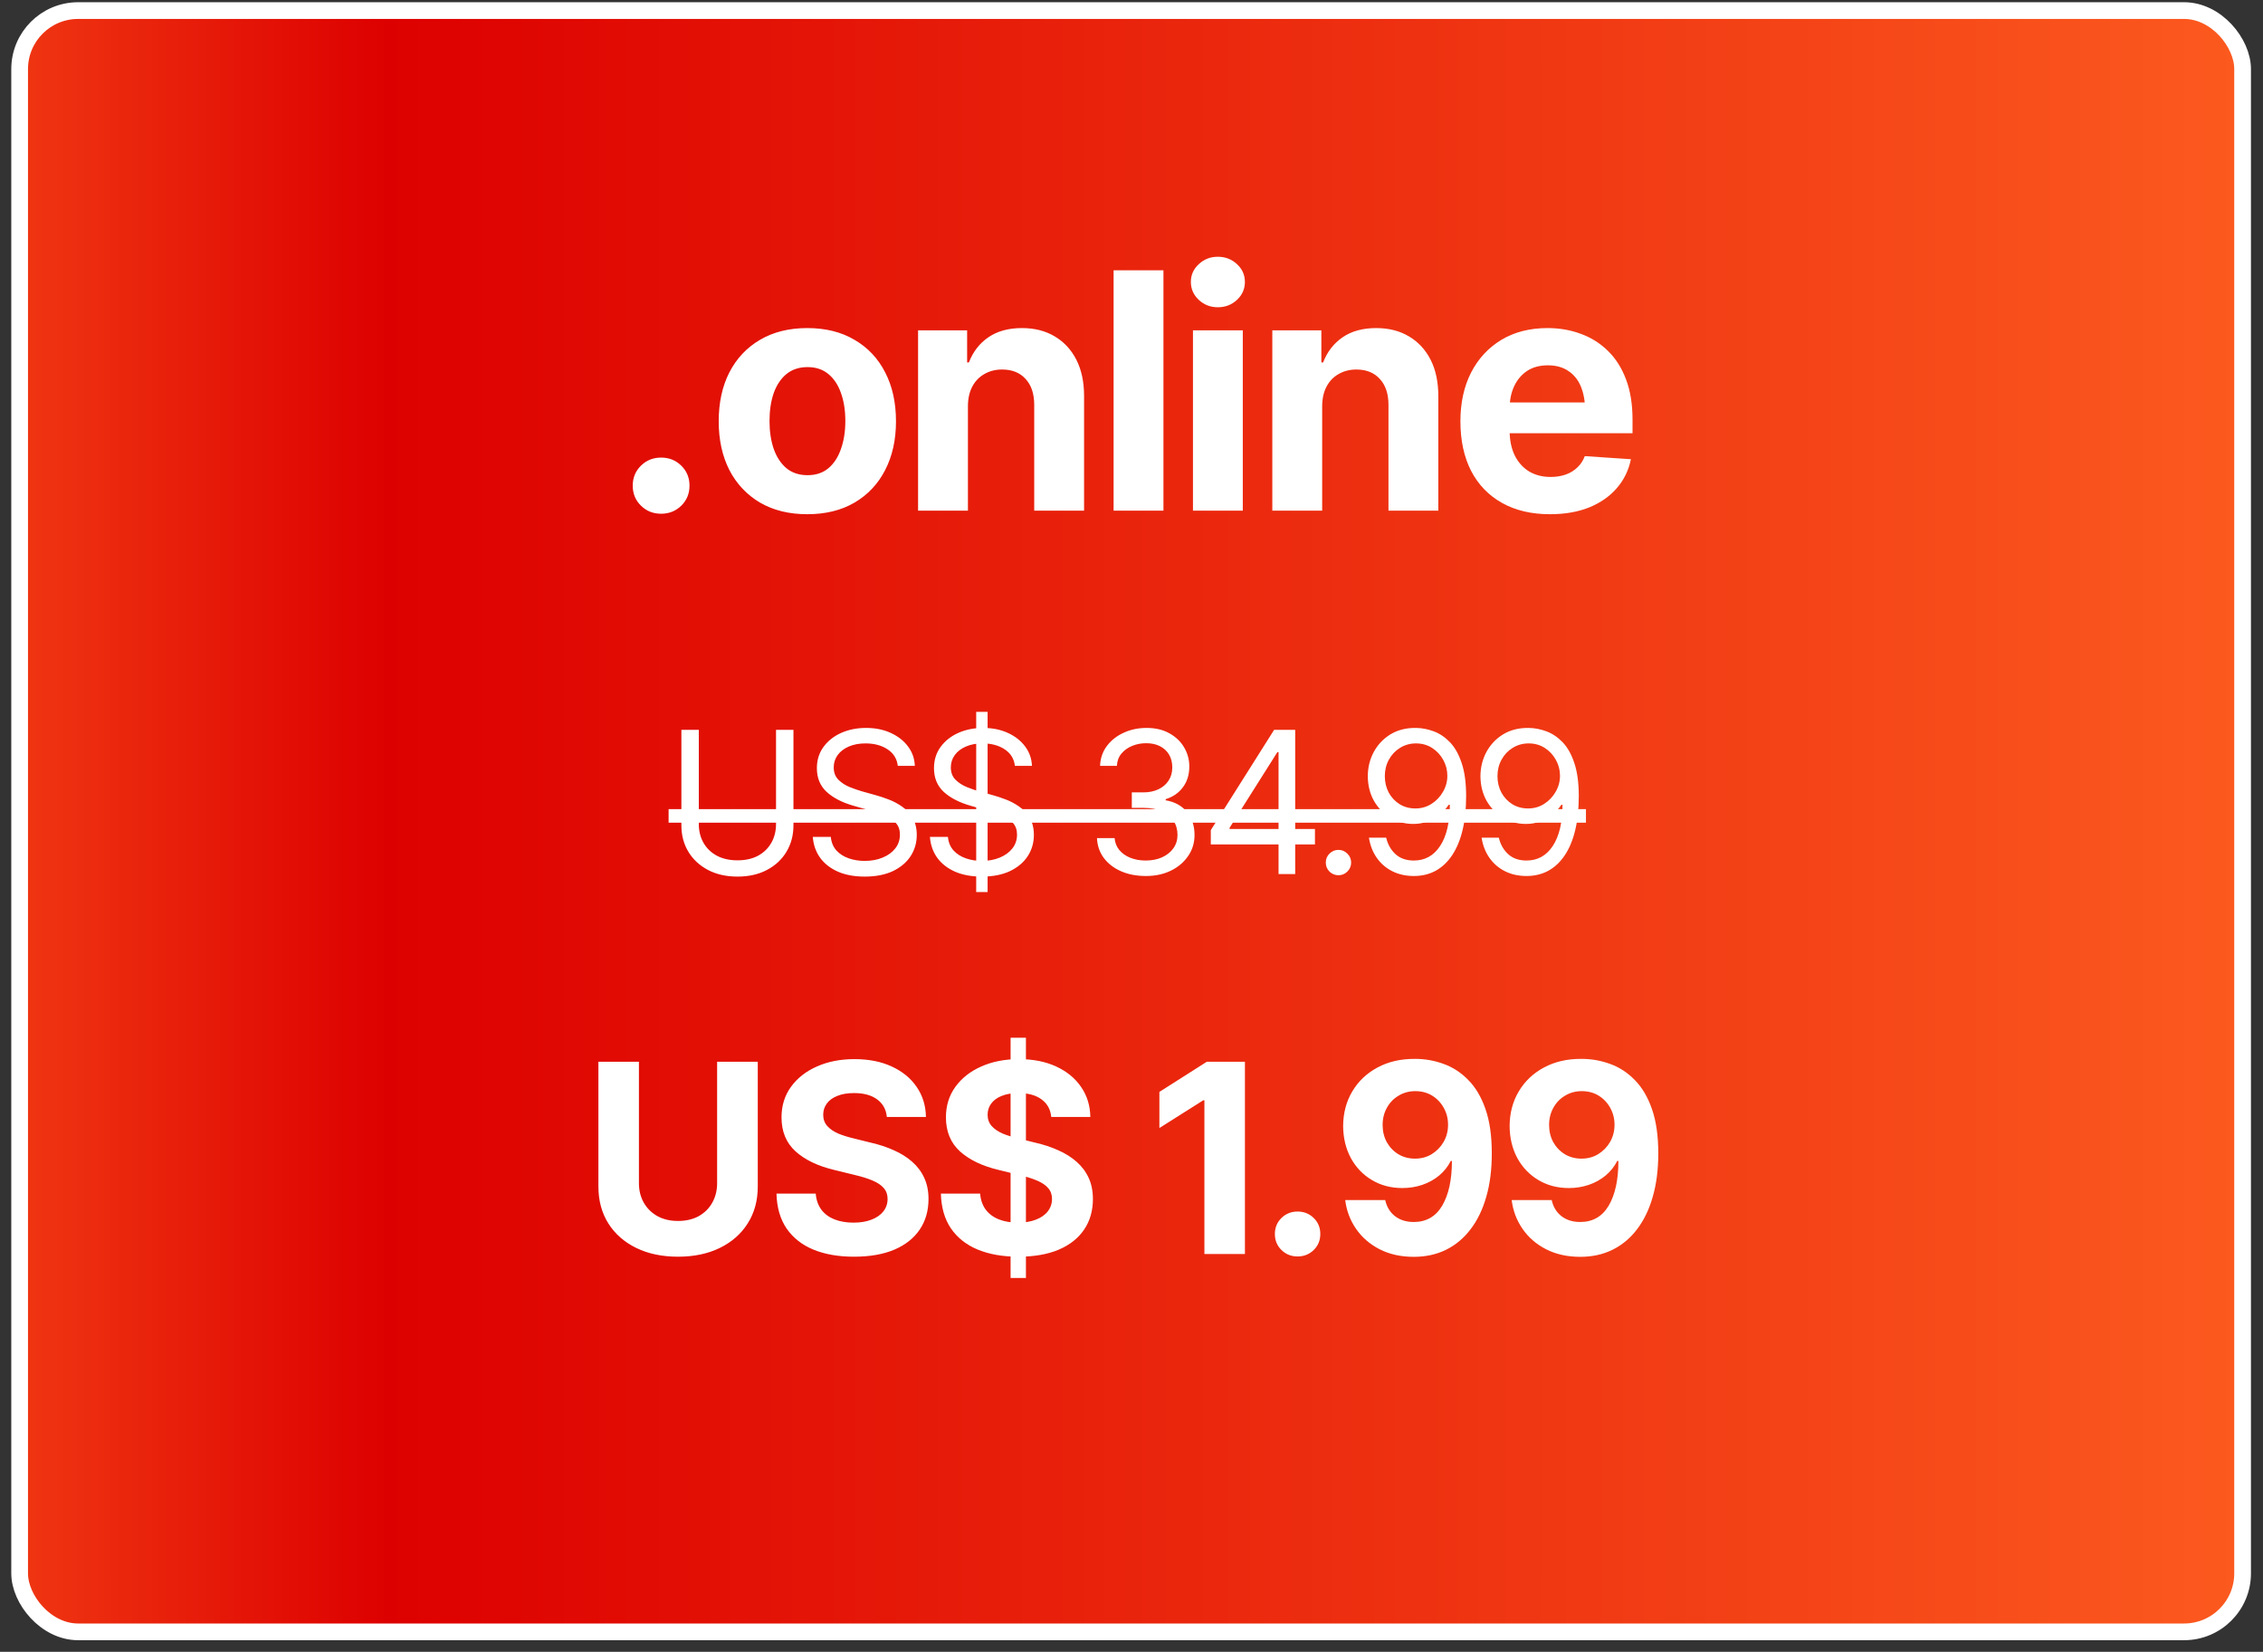
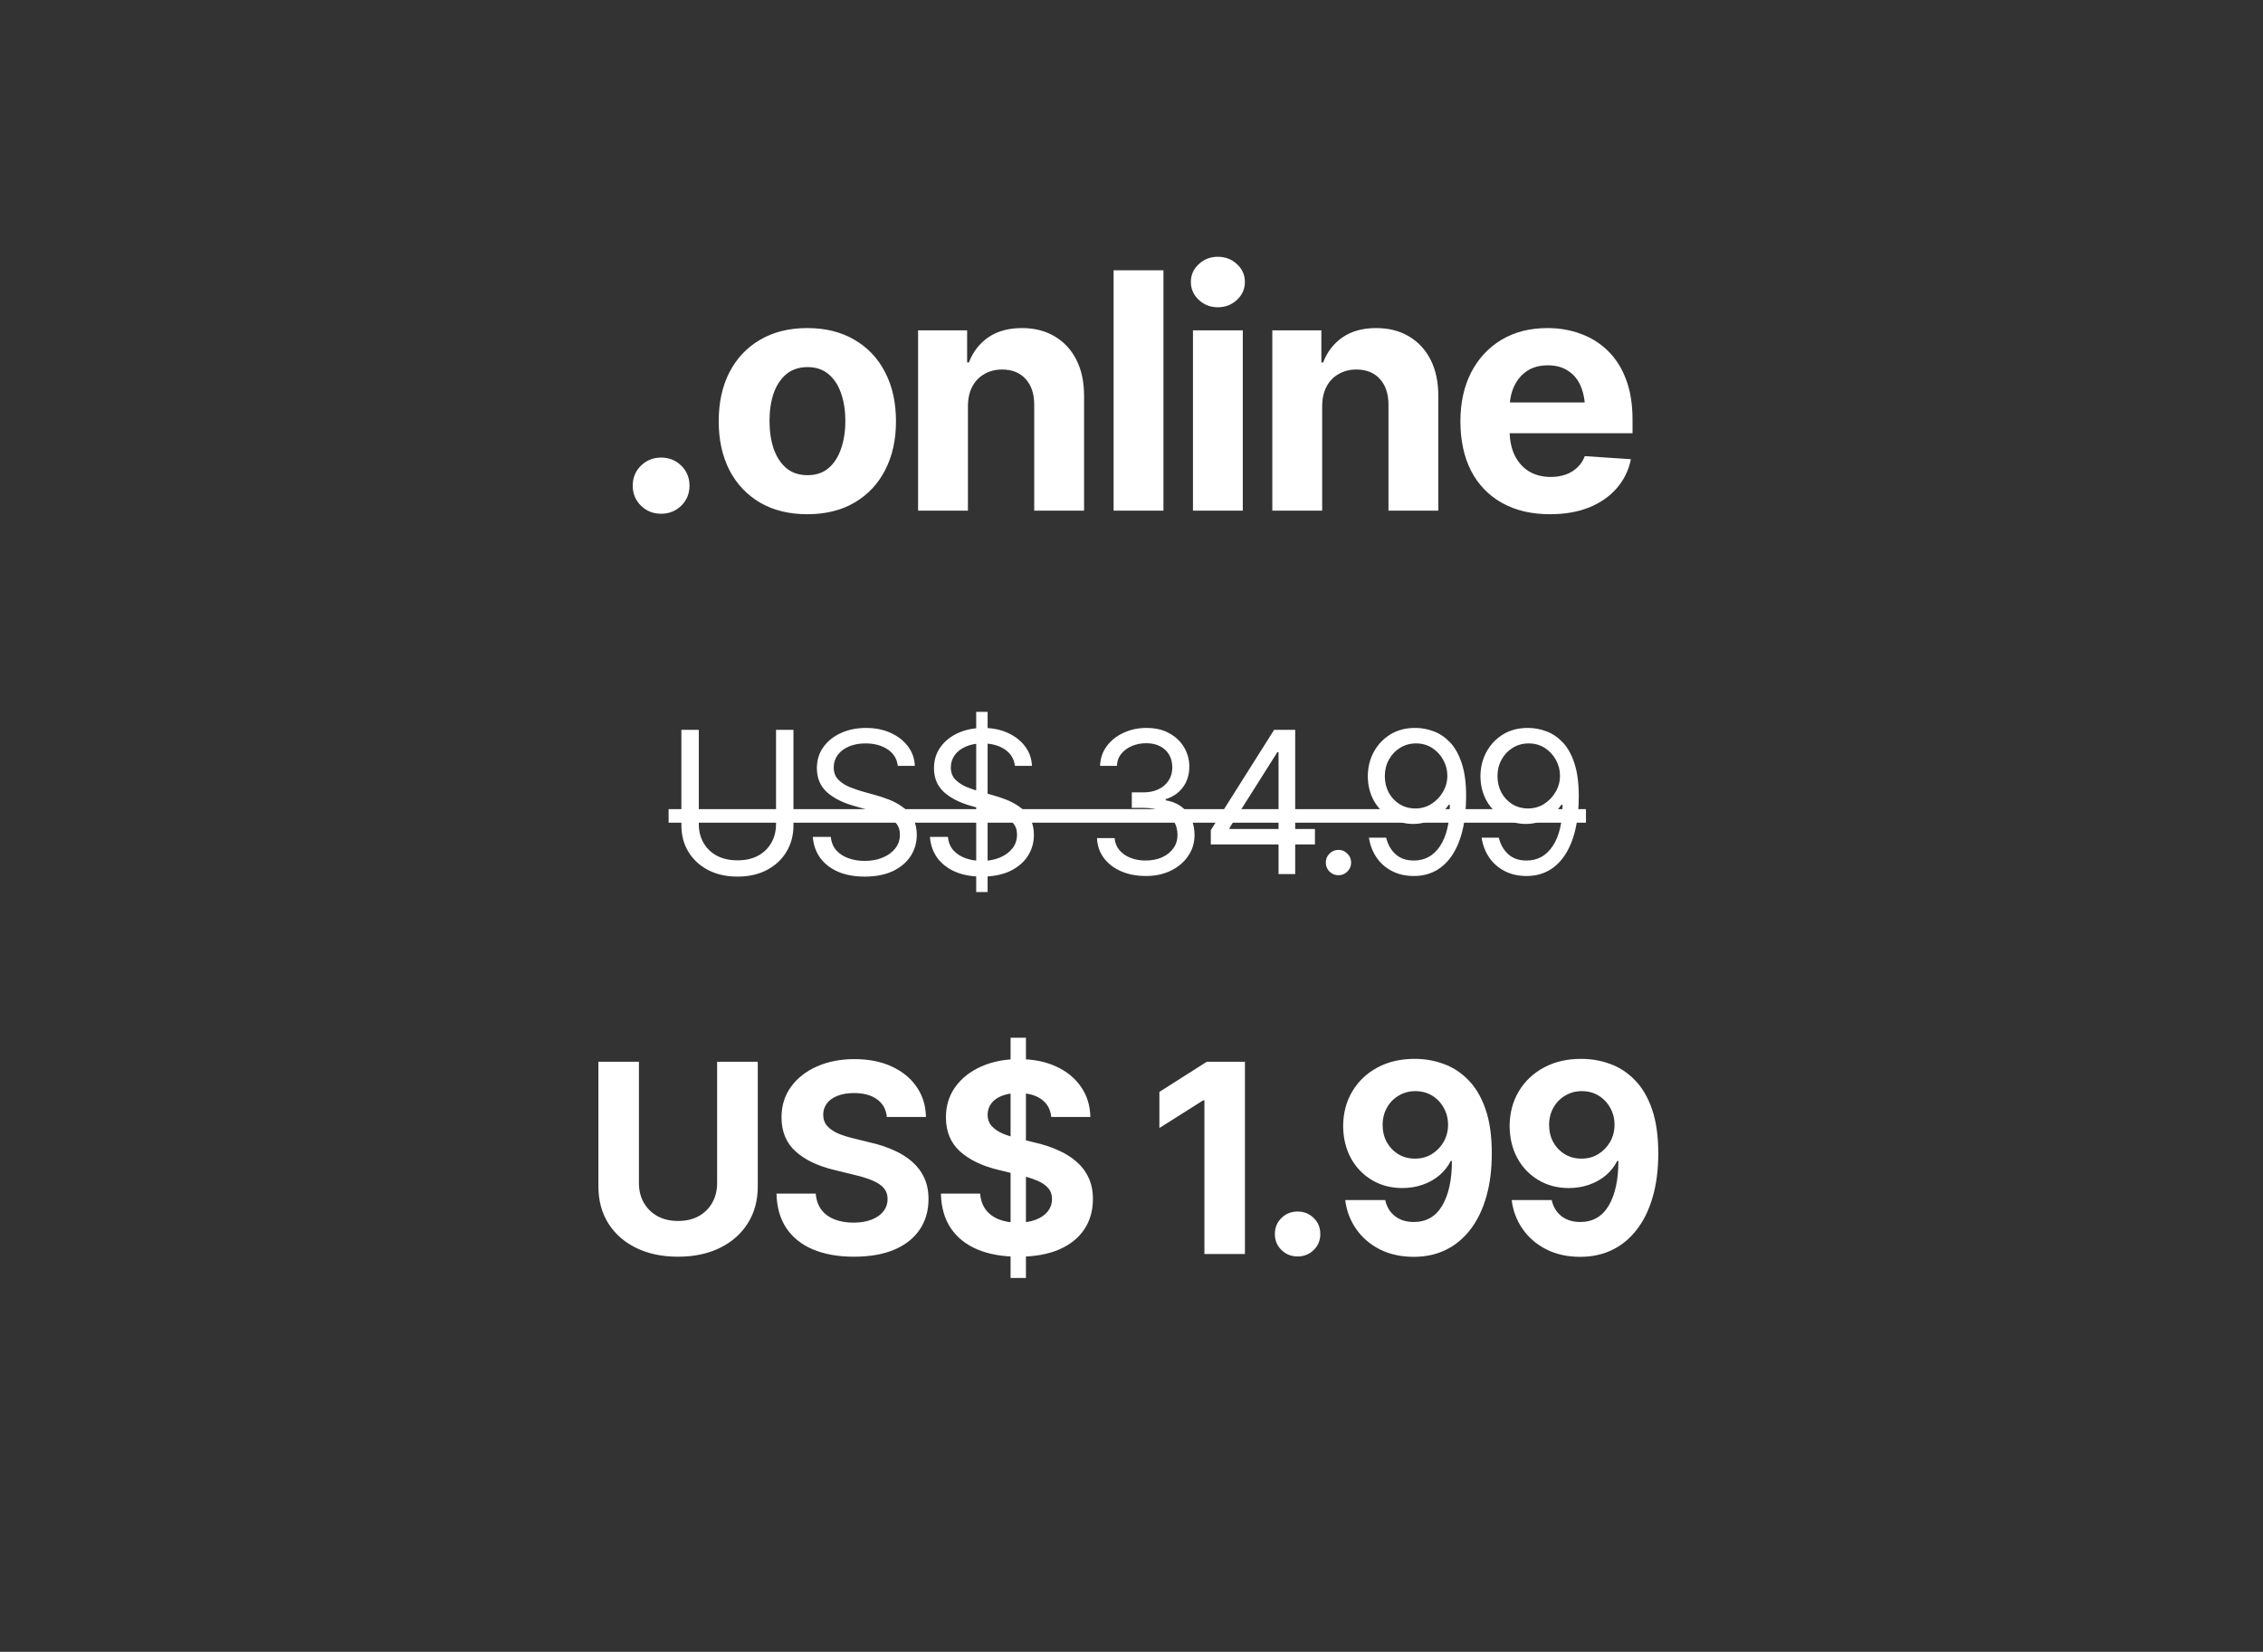
<svg xmlns="http://www.w3.org/2000/svg" width="137" height="100" viewBox="0 0 137 100" fill="none">
  <rect x="0" y="0" width="137" height="100" fill="#333333" stroke="none" />
-   <rect x="1.189" y="0.641" width="134.576" height="98.149" rx="3.541" fill="url(#paint0_linear_211_677)" />
-   <rect x="1.189" y="0.641" width="134.576" height="98.149" rx="3.541" stroke="white" stroke-width="1.012" />
  <path d="M40.023 31.101C39.542 31.101 39.135 30.938 38.803 30.613C38.471 30.287 38.305 29.883 38.305 29.402C38.305 28.92 38.471 28.516 38.803 28.191C39.135 27.865 39.542 27.702 40.023 27.702C40.505 27.702 40.912 27.865 41.244 28.191C41.576 28.516 41.742 28.92 41.742 29.402C41.742 29.883 41.576 30.287 41.244 30.613C40.912 30.938 40.505 31.101 40.023 31.101ZM48.871 31.13C47.771 31.13 46.817 30.896 46.01 30.427C45.209 29.952 44.59 29.294 44.154 28.454C43.725 27.608 43.51 26.625 43.51 25.505C43.51 24.372 43.725 23.386 44.154 22.546C44.59 21.7 45.209 21.042 46.01 20.573C46.817 20.098 47.771 19.861 48.871 19.861C49.978 19.861 50.932 20.098 51.732 20.573C52.54 21.042 53.158 21.7 53.588 22.546C54.024 23.386 54.242 24.372 54.242 25.505C54.242 26.625 54.024 27.608 53.588 28.454C53.158 29.294 52.54 29.952 51.732 30.427C50.932 30.896 49.978 31.13 48.871 31.13ZM48.891 28.767C49.392 28.767 49.812 28.627 50.15 28.347C50.489 28.061 50.743 27.67 50.912 27.175C51.088 26.68 51.176 26.117 51.176 25.486C51.176 24.848 51.088 24.284 50.912 23.796C50.743 23.308 50.489 22.924 50.15 22.644C49.812 22.364 49.392 22.224 48.891 22.224C48.383 22.224 47.956 22.364 47.611 22.644C47.273 22.924 47.016 23.308 46.84 23.796C46.671 24.284 46.586 24.848 46.586 25.486C46.586 26.117 46.671 26.68 46.84 27.175C47.016 27.67 47.273 28.061 47.611 28.347C47.956 28.627 48.383 28.767 48.891 28.767ZM58.598 24.607V30.915H55.58V19.997H58.549V21.941H58.656C58.904 21.296 59.297 20.788 59.838 20.417C60.378 20.046 61.055 19.861 61.869 19.861C62.624 19.861 63.282 20.027 63.842 20.359C64.408 20.691 64.848 21.163 65.16 21.775C65.473 22.387 65.629 23.119 65.629 23.972V30.915H62.611V24.509C62.611 23.845 62.439 23.324 62.094 22.947C61.749 22.562 61.273 22.37 60.668 22.37C60.264 22.37 59.906 22.462 59.594 22.644C59.281 22.82 59.037 23.073 58.861 23.405C58.685 23.738 58.598 24.138 58.598 24.607ZM70.434 16.364V30.915H67.416V16.364H70.434ZM72.221 30.915V19.997H75.238V30.915H72.221ZM73.725 18.601C73.275 18.601 72.891 18.451 72.572 18.152C72.253 17.852 72.094 17.491 72.094 17.068C72.094 16.644 72.253 16.286 72.572 15.993C72.891 15.694 73.275 15.544 73.725 15.544C74.18 15.544 74.568 15.694 74.887 15.993C75.206 16.286 75.365 16.644 75.365 17.068C75.365 17.491 75.206 17.852 74.887 18.152C74.568 18.451 74.18 18.601 73.725 18.601ZM80.043 24.607V30.915H77.025V19.997H79.994V21.941H80.102C80.349 21.296 80.743 20.788 81.283 20.417C81.824 20.046 82.501 19.861 83.314 19.861C84.07 19.861 84.727 20.027 85.287 20.359C85.853 20.691 86.293 21.163 86.606 21.775C86.918 22.387 87.074 23.119 87.074 23.972V30.915H84.057V24.509C84.057 23.845 83.884 23.324 83.539 22.947C83.194 22.562 82.719 22.37 82.113 22.37C81.71 22.37 81.352 22.462 81.039 22.644C80.727 22.82 80.482 23.073 80.307 23.405C80.131 23.738 80.043 24.138 80.043 24.607ZM93.832 31.13C92.712 31.13 91.745 30.902 90.932 30.447C90.118 29.991 89.493 29.343 89.057 28.503C88.627 27.657 88.412 26.657 88.412 25.505C88.412 24.385 88.627 23.402 89.057 22.556C89.493 21.71 90.105 21.049 90.893 20.573C91.687 20.098 92.618 19.861 93.686 19.861C94.408 19.861 95.082 19.978 95.707 20.212C96.332 20.44 96.879 20.785 97.348 21.247C97.816 21.703 98.181 22.279 98.441 22.976C98.702 23.666 98.832 24.477 98.832 25.407V26.228H89.613V24.363H97.367L95.961 24.851C95.961 24.297 95.876 23.816 95.707 23.405C95.538 22.995 95.284 22.68 94.945 22.458C94.613 22.23 94.2 22.116 93.705 22.116C93.21 22.116 92.79 22.23 92.445 22.458C92.107 22.686 91.846 22.995 91.664 23.386C91.482 23.777 91.391 24.226 91.391 24.734V26.052C91.391 26.644 91.495 27.152 91.703 27.575C91.912 27.992 92.201 28.314 92.572 28.542C92.95 28.764 93.383 28.874 93.871 28.874C94.21 28.874 94.516 28.825 94.789 28.728C95.062 28.63 95.297 28.487 95.492 28.298C95.694 28.109 95.844 27.881 95.941 27.614L98.734 27.8C98.598 28.471 98.311 29.057 97.875 29.558C97.445 30.053 96.889 30.44 96.205 30.72C95.522 30.993 94.731 31.13 93.832 31.13Z" fill="white" />
  <path d="M46.98 44.185H48.035V49.962C48.035 50.56 47.895 51.093 47.613 51.562C47.336 52.027 46.943 52.394 46.435 52.663C45.928 52.933 45.332 53.068 44.648 53.068C43.965 53.068 43.367 52.933 42.855 52.663C42.348 52.394 41.953 52.027 41.672 51.562C41.391 51.093 41.25 50.56 41.25 49.962V44.185H42.305V49.88C42.305 50.306 42.398 50.685 42.586 51.017C42.773 51.349 43.043 51.611 43.395 51.802C43.746 51.989 44.164 52.083 44.648 52.083C45.133 52.083 45.549 51.989 45.897 51.802C46.244 51.611 46.512 51.349 46.699 51.017C46.887 50.685 46.98 50.306 46.98 49.88V44.185ZM52.348 53.068C51.723 53.068 51.182 52.968 50.725 52.769C50.268 52.566 49.908 52.284 49.647 51.925C49.389 51.562 49.242 51.142 49.207 50.665H50.297C50.328 50.993 50.44 51.265 50.631 51.48C50.826 51.695 51.074 51.855 51.375 51.96C51.676 52.066 52 52.118 52.348 52.118C52.75 52.118 53.111 52.052 53.432 51.919C53.756 51.786 54.012 51.601 54.199 51.362C54.387 51.124 54.48 50.845 54.48 50.525C54.48 50.236 54.398 50.001 54.234 49.822C54.07 49.642 53.855 49.495 53.59 49.382C53.328 49.269 53.043 49.169 52.734 49.083L51.668 48.779C50.984 48.583 50.443 48.304 50.045 47.941C49.65 47.574 49.453 47.095 49.453 46.505C49.453 46.017 49.584 45.591 49.846 45.228C50.111 44.861 50.469 44.575 50.918 44.372C51.371 44.169 51.875 44.068 52.43 44.068C52.992 44.068 53.492 44.169 53.93 44.372C54.367 44.572 54.715 44.845 54.973 45.193C55.23 45.536 55.367 45.927 55.383 46.364H54.352C54.301 45.935 54.094 45.601 53.73 45.362C53.371 45.124 52.926 45.005 52.395 45.005C52.012 45.005 51.676 45.068 51.387 45.193C51.098 45.318 50.873 45.489 50.713 45.708C50.553 45.927 50.473 46.177 50.473 46.458C50.473 46.767 50.568 47.017 50.76 47.208C50.951 47.396 51.178 47.542 51.44 47.648C51.705 47.753 51.945 47.837 52.16 47.9L53.039 48.146C53.266 48.208 53.518 48.292 53.795 48.398C54.076 48.503 54.346 48.646 54.603 48.825C54.865 49.005 55.08 49.236 55.248 49.517C55.416 49.794 55.5 50.138 55.5 50.548C55.5 51.017 55.377 51.443 55.131 51.825C54.885 52.204 54.527 52.507 54.059 52.734C53.59 52.956 53.02 53.068 52.348 53.068ZM59.098 54.005V43.095H59.789V54.005H59.098ZM59.438 53.068C58.812 53.068 58.272 52.968 57.815 52.769C57.357 52.566 56.998 52.284 56.736 51.925C56.478 51.562 56.332 51.142 56.297 50.665H57.387C57.418 50.993 57.529 51.265 57.721 51.48C57.916 51.695 58.164 51.855 58.465 51.96C58.766 52.066 59.09 52.118 59.438 52.118C59.84 52.118 60.201 52.052 60.522 51.919C60.846 51.786 61.102 51.601 61.289 51.362C61.477 51.124 61.57 50.845 61.57 50.525C61.57 50.236 61.488 50.001 61.324 49.822C61.16 49.642 60.945 49.495 60.68 49.382C60.418 49.269 60.133 49.169 59.824 49.083L58.758 48.779C58.074 48.583 57.533 48.304 57.135 47.941C56.74 47.574 56.543 47.095 56.543 46.505C56.543 46.017 56.674 45.591 56.935 45.228C57.201 44.861 57.559 44.575 58.008 44.372C58.461 44.169 58.965 44.068 59.52 44.068C60.082 44.068 60.582 44.169 61.02 44.372C61.457 44.572 61.805 44.845 62.062 45.193C62.32 45.536 62.457 45.927 62.473 46.364H61.441C61.391 45.935 61.184 45.601 60.82 45.362C60.461 45.124 60.016 45.005 59.484 45.005C59.102 45.005 58.766 45.068 58.477 45.193C58.188 45.318 57.963 45.489 57.803 45.708C57.643 45.927 57.562 46.177 57.562 46.458C57.562 46.767 57.658 47.017 57.85 47.208C58.041 47.396 58.268 47.542 58.529 47.648C58.795 47.753 59.035 47.837 59.25 47.9L60.129 48.146C60.355 48.208 60.607 48.292 60.885 48.398C61.166 48.503 61.435 48.646 61.693 48.825C61.955 49.005 62.17 49.236 62.338 49.517C62.506 49.794 62.59 50.138 62.59 50.548C62.59 51.017 62.467 51.443 62.221 51.825C61.975 52.204 61.617 52.507 61.148 52.734C60.68 52.956 60.109 53.068 59.438 53.068ZM69.375 53.032C68.809 53.032 68.307 52.937 67.869 52.745C67.432 52.554 67.084 52.286 66.826 51.943C66.568 51.595 66.43 51.193 66.41 50.736H67.477C67.5 51.017 67.596 51.259 67.764 51.462C67.936 51.665 68.158 51.822 68.432 51.931C68.709 52.04 69.016 52.095 69.352 52.095C69.727 52.095 70.059 52.031 70.348 51.902C70.641 51.769 70.869 51.587 71.033 51.357C71.201 51.122 71.285 50.853 71.285 50.548C71.285 50.224 71.205 49.939 71.045 49.693C70.885 49.447 70.65 49.255 70.342 49.118C70.037 48.978 69.664 48.907 69.223 48.907H68.519V47.97H69.223C69.566 47.97 69.869 47.907 70.131 47.782C70.393 47.657 70.598 47.482 70.746 47.255C70.894 47.029 70.969 46.763 70.969 46.458C70.969 46.161 70.904 45.904 70.775 45.685C70.647 45.466 70.463 45.296 70.225 45.175C69.99 45.054 69.711 44.993 69.387 44.993C69.086 44.993 68.803 45.048 68.537 45.157C68.272 45.267 68.055 45.423 67.887 45.626C67.719 45.829 67.629 46.075 67.617 46.364H66.598C66.613 45.907 66.75 45.507 67.008 45.163C67.266 44.82 67.603 44.552 68.022 44.361C68.443 44.165 68.906 44.068 69.41 44.068C69.949 44.068 70.412 44.177 70.799 44.396C71.186 44.611 71.482 44.896 71.689 45.251C71.897 45.607 72 45.989 72 46.4C72 46.896 71.871 47.316 71.613 47.659C71.359 48.003 71.012 48.243 70.57 48.38V48.45C71.117 48.54 71.545 48.775 71.853 49.154C72.162 49.529 72.316 49.993 72.316 50.548C72.316 51.021 72.188 51.445 71.93 51.82C71.676 52.195 71.326 52.492 70.881 52.71C70.439 52.925 69.938 53.032 69.375 53.032ZM73.301 51.122V50.255L77.133 44.185H77.766V45.532H77.332L74.438 50.114V50.185H79.606V51.122H73.301ZM77.402 52.915V50.864V50.454V44.185H78.41V52.915H77.402ZM81.029 52.986C80.818 52.986 80.637 52.911 80.484 52.763C80.336 52.611 80.262 52.429 80.262 52.218C80.262 52.007 80.336 51.827 80.484 51.679C80.637 51.527 80.818 51.45 81.029 51.45C81.24 51.45 81.42 51.527 81.568 51.679C81.721 51.827 81.797 52.007 81.797 52.218C81.797 52.429 81.721 52.611 81.568 52.763C81.42 52.911 81.24 52.986 81.029 52.986ZM85.723 44.068C86.082 44.072 86.439 44.14 86.795 44.273C87.154 44.406 87.482 44.626 87.779 44.935C88.076 45.243 88.312 45.663 88.488 46.195C88.668 46.726 88.758 47.392 88.758 48.193C88.758 48.97 88.686 49.659 88.541 50.261C88.397 50.859 88.186 51.364 87.908 51.779C87.635 52.189 87.303 52.501 86.912 52.716C86.522 52.927 86.082 53.032 85.594 53.032C85.106 53.032 84.668 52.935 84.281 52.739C83.898 52.544 83.586 52.273 83.344 51.925C83.102 51.577 82.945 51.173 82.875 50.712H83.918C84.012 51.114 84.199 51.447 84.481 51.708C84.762 51.966 85.133 52.095 85.594 52.095C86.266 52.095 86.795 51.802 87.182 51.216C87.572 50.626 87.769 49.794 87.773 48.72H87.703C87.543 48.958 87.353 49.165 87.135 49.341C86.916 49.513 86.674 49.646 86.408 49.739C86.143 49.833 85.859 49.88 85.559 49.88C85.059 49.88 84.6 49.757 84.182 49.511C83.764 49.261 83.43 48.919 83.18 48.486C82.934 48.048 82.809 47.548 82.805 46.986C82.809 46.45 82.93 45.962 83.168 45.521C83.41 45.075 83.748 44.72 84.182 44.454C84.619 44.189 85.133 44.06 85.723 44.068ZM85.723 45.005C85.367 45.005 85.045 45.095 84.756 45.275C84.471 45.45 84.246 45.689 84.082 45.989C83.918 46.286 83.836 46.618 83.836 46.986C83.836 47.349 83.914 47.679 84.07 47.976C84.231 48.273 84.451 48.509 84.732 48.685C85.014 48.857 85.332 48.943 85.688 48.943C86.047 48.943 86.371 48.851 86.66 48.667C86.953 48.48 87.186 48.236 87.357 47.935C87.533 47.634 87.621 47.31 87.621 46.962C87.621 46.622 87.539 46.304 87.375 46.007C87.211 45.706 86.986 45.464 86.701 45.281C86.416 45.097 86.09 45.005 85.723 45.005ZM92.543 44.068C92.902 44.072 93.26 44.14 93.615 44.273C93.975 44.406 94.303 44.626 94.6 44.935C94.897 45.243 95.133 45.663 95.309 46.195C95.488 46.726 95.578 47.392 95.578 48.193C95.578 48.97 95.506 49.659 95.361 50.261C95.217 50.859 95.006 51.364 94.728 51.779C94.455 52.189 94.123 52.501 93.732 52.716C93.342 52.927 92.902 53.032 92.414 53.032C91.926 53.032 91.488 52.935 91.102 52.739C90.719 52.544 90.406 52.273 90.164 51.925C89.922 51.577 89.766 51.173 89.695 50.712H90.738C90.832 51.114 91.019 51.447 91.301 51.708C91.582 51.966 91.953 52.095 92.414 52.095C93.086 52.095 93.615 51.802 94.002 51.216C94.393 50.626 94.59 49.794 94.594 48.72H94.523C94.363 48.958 94.174 49.165 93.955 49.341C93.736 49.513 93.494 49.646 93.228 49.739C92.963 49.833 92.68 49.88 92.379 49.88C91.879 49.88 91.42 49.757 91.002 49.511C90.584 49.261 90.25 48.919 90 48.486C89.754 48.048 89.629 47.548 89.625 46.986C89.629 46.45 89.75 45.962 89.988 45.521C90.231 45.075 90.568 44.72 91.002 44.454C91.439 44.189 91.953 44.06 92.543 44.068ZM92.543 45.005C92.188 45.005 91.865 45.095 91.576 45.275C91.291 45.45 91.066 45.689 90.902 45.989C90.738 46.286 90.656 46.618 90.656 46.986C90.656 47.349 90.734 47.679 90.891 47.976C91.051 48.273 91.272 48.509 91.553 48.685C91.834 48.857 92.152 48.943 92.508 48.943C92.867 48.943 93.191 48.851 93.481 48.667C93.773 48.48 94.006 48.236 94.178 47.935C94.353 47.634 94.441 47.31 94.441 46.962C94.441 46.622 94.359 46.304 94.195 46.007C94.031 45.706 93.807 45.464 93.522 45.281C93.236 45.097 92.91 45.005 92.543 45.005Z" fill="white" />
  <path d="M40.477 48.984H96.012V49.804H40.477V48.984Z" fill="white" />
  <path d="M43.414 64.275H45.875V71.829C45.875 72.678 45.672 73.423 45.266 74.064C44.865 74.699 44.302 75.194 43.578 75.548C42.854 75.902 42.01 76.079 41.047 76.079C40.083 76.079 39.24 75.902 38.516 75.548C37.792 75.194 37.229 74.699 36.828 74.064C36.427 73.423 36.227 72.678 36.227 71.829V64.275H38.68V71.626C38.68 72.069 38.779 72.465 38.977 72.814C39.175 73.157 39.45 73.428 39.805 73.626C40.159 73.819 40.573 73.915 41.047 73.915C41.526 73.915 41.943 73.819 42.297 73.626C42.651 73.428 42.925 73.157 43.117 72.814C43.315 72.465 43.414 72.069 43.414 71.626V64.275ZM51.695 76.079C50.758 76.079 49.94 75.936 49.242 75.65C48.55 75.363 48.008 74.936 47.617 74.368C47.232 73.801 47.029 73.098 47.008 72.259H49.383C49.414 72.644 49.529 72.97 49.727 73.236C49.925 73.496 50.19 73.691 50.523 73.822C50.857 73.952 51.24 74.017 51.672 74.017C52.089 74.017 52.45 73.957 52.758 73.837C53.07 73.717 53.31 73.551 53.477 73.337C53.648 73.118 53.734 72.866 53.734 72.579C53.734 72.319 53.656 72.1 53.5 71.923C53.349 71.746 53.125 71.595 52.828 71.47C52.536 71.345 52.18 71.233 51.758 71.134L50.484 70.822C49.505 70.587 48.732 70.215 48.164 69.704C47.596 69.189 47.312 68.501 47.312 67.642C47.312 66.939 47.503 66.324 47.883 65.798C48.268 65.267 48.792 64.855 49.453 64.564C50.12 64.267 50.878 64.118 51.727 64.118C52.591 64.118 53.344 64.267 53.984 64.564C54.63 64.861 55.133 65.272 55.492 65.798C55.857 66.324 56.044 66.931 56.055 67.618H53.688C53.646 67.165 53.45 66.811 53.102 66.556C52.758 66.301 52.292 66.173 51.703 66.173C51.307 66.173 50.969 66.23 50.688 66.345C50.411 66.454 50.2 66.608 50.055 66.806C49.909 67.004 49.836 67.23 49.836 67.486C49.836 67.756 49.919 67.986 50.086 68.173C50.253 68.355 50.474 68.506 50.75 68.626C51.031 68.741 51.339 68.837 51.672 68.915L52.711 69.173C53.216 69.288 53.682 69.441 54.109 69.634C54.536 69.822 54.906 70.053 55.219 70.329C55.536 70.605 55.781 70.931 55.953 71.306C56.125 71.676 56.211 72.103 56.211 72.587C56.211 73.301 56.031 73.921 55.672 74.447C55.318 74.967 54.805 75.371 54.133 75.657C53.461 75.939 52.648 76.079 51.695 76.079ZM61.18 77.368V62.822H62.109V77.368H61.18ZM61.648 76.079C60.711 76.079 59.893 75.936 59.195 75.65C58.503 75.363 57.961 74.936 57.57 74.368C57.185 73.801 56.982 73.098 56.961 72.259H59.336C59.367 72.644 59.482 72.97 59.68 73.236C59.878 73.496 60.143 73.691 60.477 73.822C60.81 73.952 61.193 74.017 61.625 74.017C62.042 74.017 62.404 73.957 62.711 73.837C63.023 73.717 63.263 73.551 63.43 73.337C63.602 73.118 63.688 72.866 63.688 72.579C63.688 72.319 63.609 72.1 63.453 71.923C63.302 71.746 63.078 71.595 62.781 71.47C62.49 71.345 62.133 71.233 61.711 71.134L60.438 70.822C59.458 70.587 58.685 70.215 58.117 69.704C57.55 69.189 57.266 68.501 57.266 67.642C57.266 66.939 57.456 66.324 57.836 65.798C58.221 65.267 58.745 64.855 59.406 64.564C60.073 64.267 60.831 64.118 61.68 64.118C62.544 64.118 63.297 64.267 63.938 64.564C64.583 64.861 65.086 65.272 65.445 65.798C65.81 66.324 65.997 66.931 66.008 67.618H63.641C63.599 67.165 63.404 66.811 63.055 66.556C62.711 66.301 62.245 66.173 61.656 66.173C61.26 66.173 60.922 66.23 60.641 66.345C60.365 66.454 60.154 66.608 60.008 66.806C59.862 67.004 59.789 67.23 59.789 67.486C59.789 67.756 59.872 67.986 60.039 68.173C60.206 68.355 60.427 68.506 60.703 68.626C60.984 68.741 61.292 68.837 61.625 68.915L62.664 69.173C63.169 69.288 63.635 69.441 64.062 69.634C64.49 69.822 64.859 70.053 65.172 70.329C65.49 70.605 65.734 70.931 65.906 71.306C66.078 71.676 66.164 72.103 66.164 72.587C66.164 73.301 65.984 73.921 65.625 74.447C65.271 74.967 64.758 75.371 64.086 75.657C63.414 75.939 62.602 76.079 61.648 76.079ZM75.367 64.275V75.915H72.914V66.611H72.844L70.188 68.29V66.103L73.062 64.275H75.367ZM78.555 76.064C78.169 76.064 77.844 75.933 77.578 75.673C77.312 75.413 77.18 75.09 77.18 74.704C77.18 74.319 77.312 73.996 77.578 73.736C77.844 73.475 78.169 73.345 78.555 73.345C78.94 73.345 79.266 73.475 79.531 73.736C79.797 73.996 79.93 74.319 79.93 74.704C79.93 75.09 79.797 75.413 79.531 75.673C79.266 75.933 78.94 76.064 78.555 76.064ZM85.664 64.103C86.263 64.103 86.838 64.204 87.391 64.407C87.948 64.605 88.445 64.928 88.883 65.376C89.326 65.819 89.674 66.407 89.93 67.142C90.185 67.871 90.312 68.764 90.312 69.822C90.312 70.806 90.201 71.683 89.977 72.454C89.758 73.225 89.44 73.881 89.023 74.423C88.612 74.965 88.115 75.379 87.531 75.665C86.953 75.947 86.305 76.087 85.586 76.087C84.815 76.087 84.13 75.936 83.531 75.634C82.932 75.327 82.453 74.913 82.094 74.392C81.734 73.871 81.516 73.29 81.438 72.65H83.859C83.953 73.066 84.151 73.392 84.453 73.626C84.76 73.861 85.138 73.978 85.586 73.978C86.346 73.978 86.922 73.647 87.312 72.986C87.703 72.319 87.898 71.418 87.898 70.282H87.828C87.656 70.621 87.422 70.915 87.125 71.165C86.828 71.41 86.49 71.598 86.109 71.728C85.729 71.858 85.326 71.923 84.898 71.923C84.211 71.923 83.596 71.762 83.055 71.439C82.513 71.116 82.088 70.673 81.781 70.111C81.474 69.543 81.318 68.894 81.312 68.165C81.318 67.379 81.503 66.681 81.867 66.072C82.232 65.457 82.74 64.975 83.391 64.626C84.047 64.272 84.805 64.098 85.664 64.103ZM85.68 66.056C85.31 66.056 84.974 66.147 84.672 66.329C84.37 66.506 84.133 66.751 83.961 67.064C83.789 67.371 83.703 67.717 83.703 68.103C83.703 68.488 83.787 68.835 83.953 69.142C84.125 69.449 84.359 69.694 84.656 69.876C84.953 70.053 85.289 70.142 85.664 70.142C86.044 70.142 86.383 70.051 86.68 69.868C86.982 69.681 87.221 69.433 87.398 69.126C87.576 68.814 87.664 68.467 87.664 68.087C87.664 67.717 87.578 67.379 87.406 67.072C87.234 66.759 87 66.512 86.703 66.329C86.406 66.147 86.065 66.056 85.68 66.056ZM95.742 64.103C96.341 64.103 96.917 64.204 97.469 64.407C98.026 64.605 98.523 64.928 98.961 65.376C99.404 65.819 99.753 66.407 100.008 67.142C100.263 67.871 100.391 68.764 100.391 69.822C100.391 70.806 100.279 71.683 100.055 72.454C99.836 73.225 99.518 73.881 99.102 74.423C98.69 74.965 98.193 75.379 97.609 75.665C97.031 75.947 96.383 76.087 95.664 76.087C94.893 76.087 94.208 75.936 93.609 75.634C93.01 75.327 92.531 74.913 92.172 74.392C91.812 73.871 91.594 73.29 91.516 72.65H93.938C94.031 73.066 94.229 73.392 94.531 73.626C94.838 73.861 95.216 73.978 95.664 73.978C96.424 73.978 97 73.647 97.391 72.986C97.781 72.319 97.977 71.418 97.977 70.282H97.906C97.734 70.621 97.5 70.915 97.203 71.165C96.906 71.41 96.568 71.598 96.188 71.728C95.807 71.858 95.404 71.923 94.977 71.923C94.289 71.923 93.674 71.762 93.133 71.439C92.591 71.116 92.167 70.673 91.859 70.111C91.552 69.543 91.396 68.894 91.391 68.165C91.396 67.379 91.581 66.681 91.945 66.072C92.31 65.457 92.818 64.975 93.469 64.626C94.125 64.272 94.883 64.098 95.742 64.103ZM95.758 66.056C95.388 66.056 95.052 66.147 94.75 66.329C94.448 66.506 94.211 66.751 94.039 67.064C93.867 67.371 93.781 67.717 93.781 68.103C93.781 68.488 93.865 68.835 94.031 69.142C94.203 69.449 94.438 69.694 94.734 69.876C95.031 70.053 95.367 70.142 95.742 70.142C96.122 70.142 96.461 70.051 96.758 69.868C97.06 69.681 97.299 69.433 97.477 69.126C97.654 68.814 97.742 68.467 97.742 68.087C97.742 67.717 97.656 67.379 97.484 67.072C97.312 66.759 97.078 66.512 96.781 66.329C96.484 66.147 96.143 66.056 95.758 66.056Z" fill="white" />
  <defs>
    <linearGradient id="paint0_linear_211_677" x1="144.168" y1="49.516" x2="-16.143" y2="49.516" gradientUnits="userSpaceOnUse">
      <stop stop-color="#FE6021" />
      <stop offset="0.753" stop-color="#DD0000" />
      <stop offset="1" stop-color="#FE6021" />
    </linearGradient>
  </defs>
</svg>